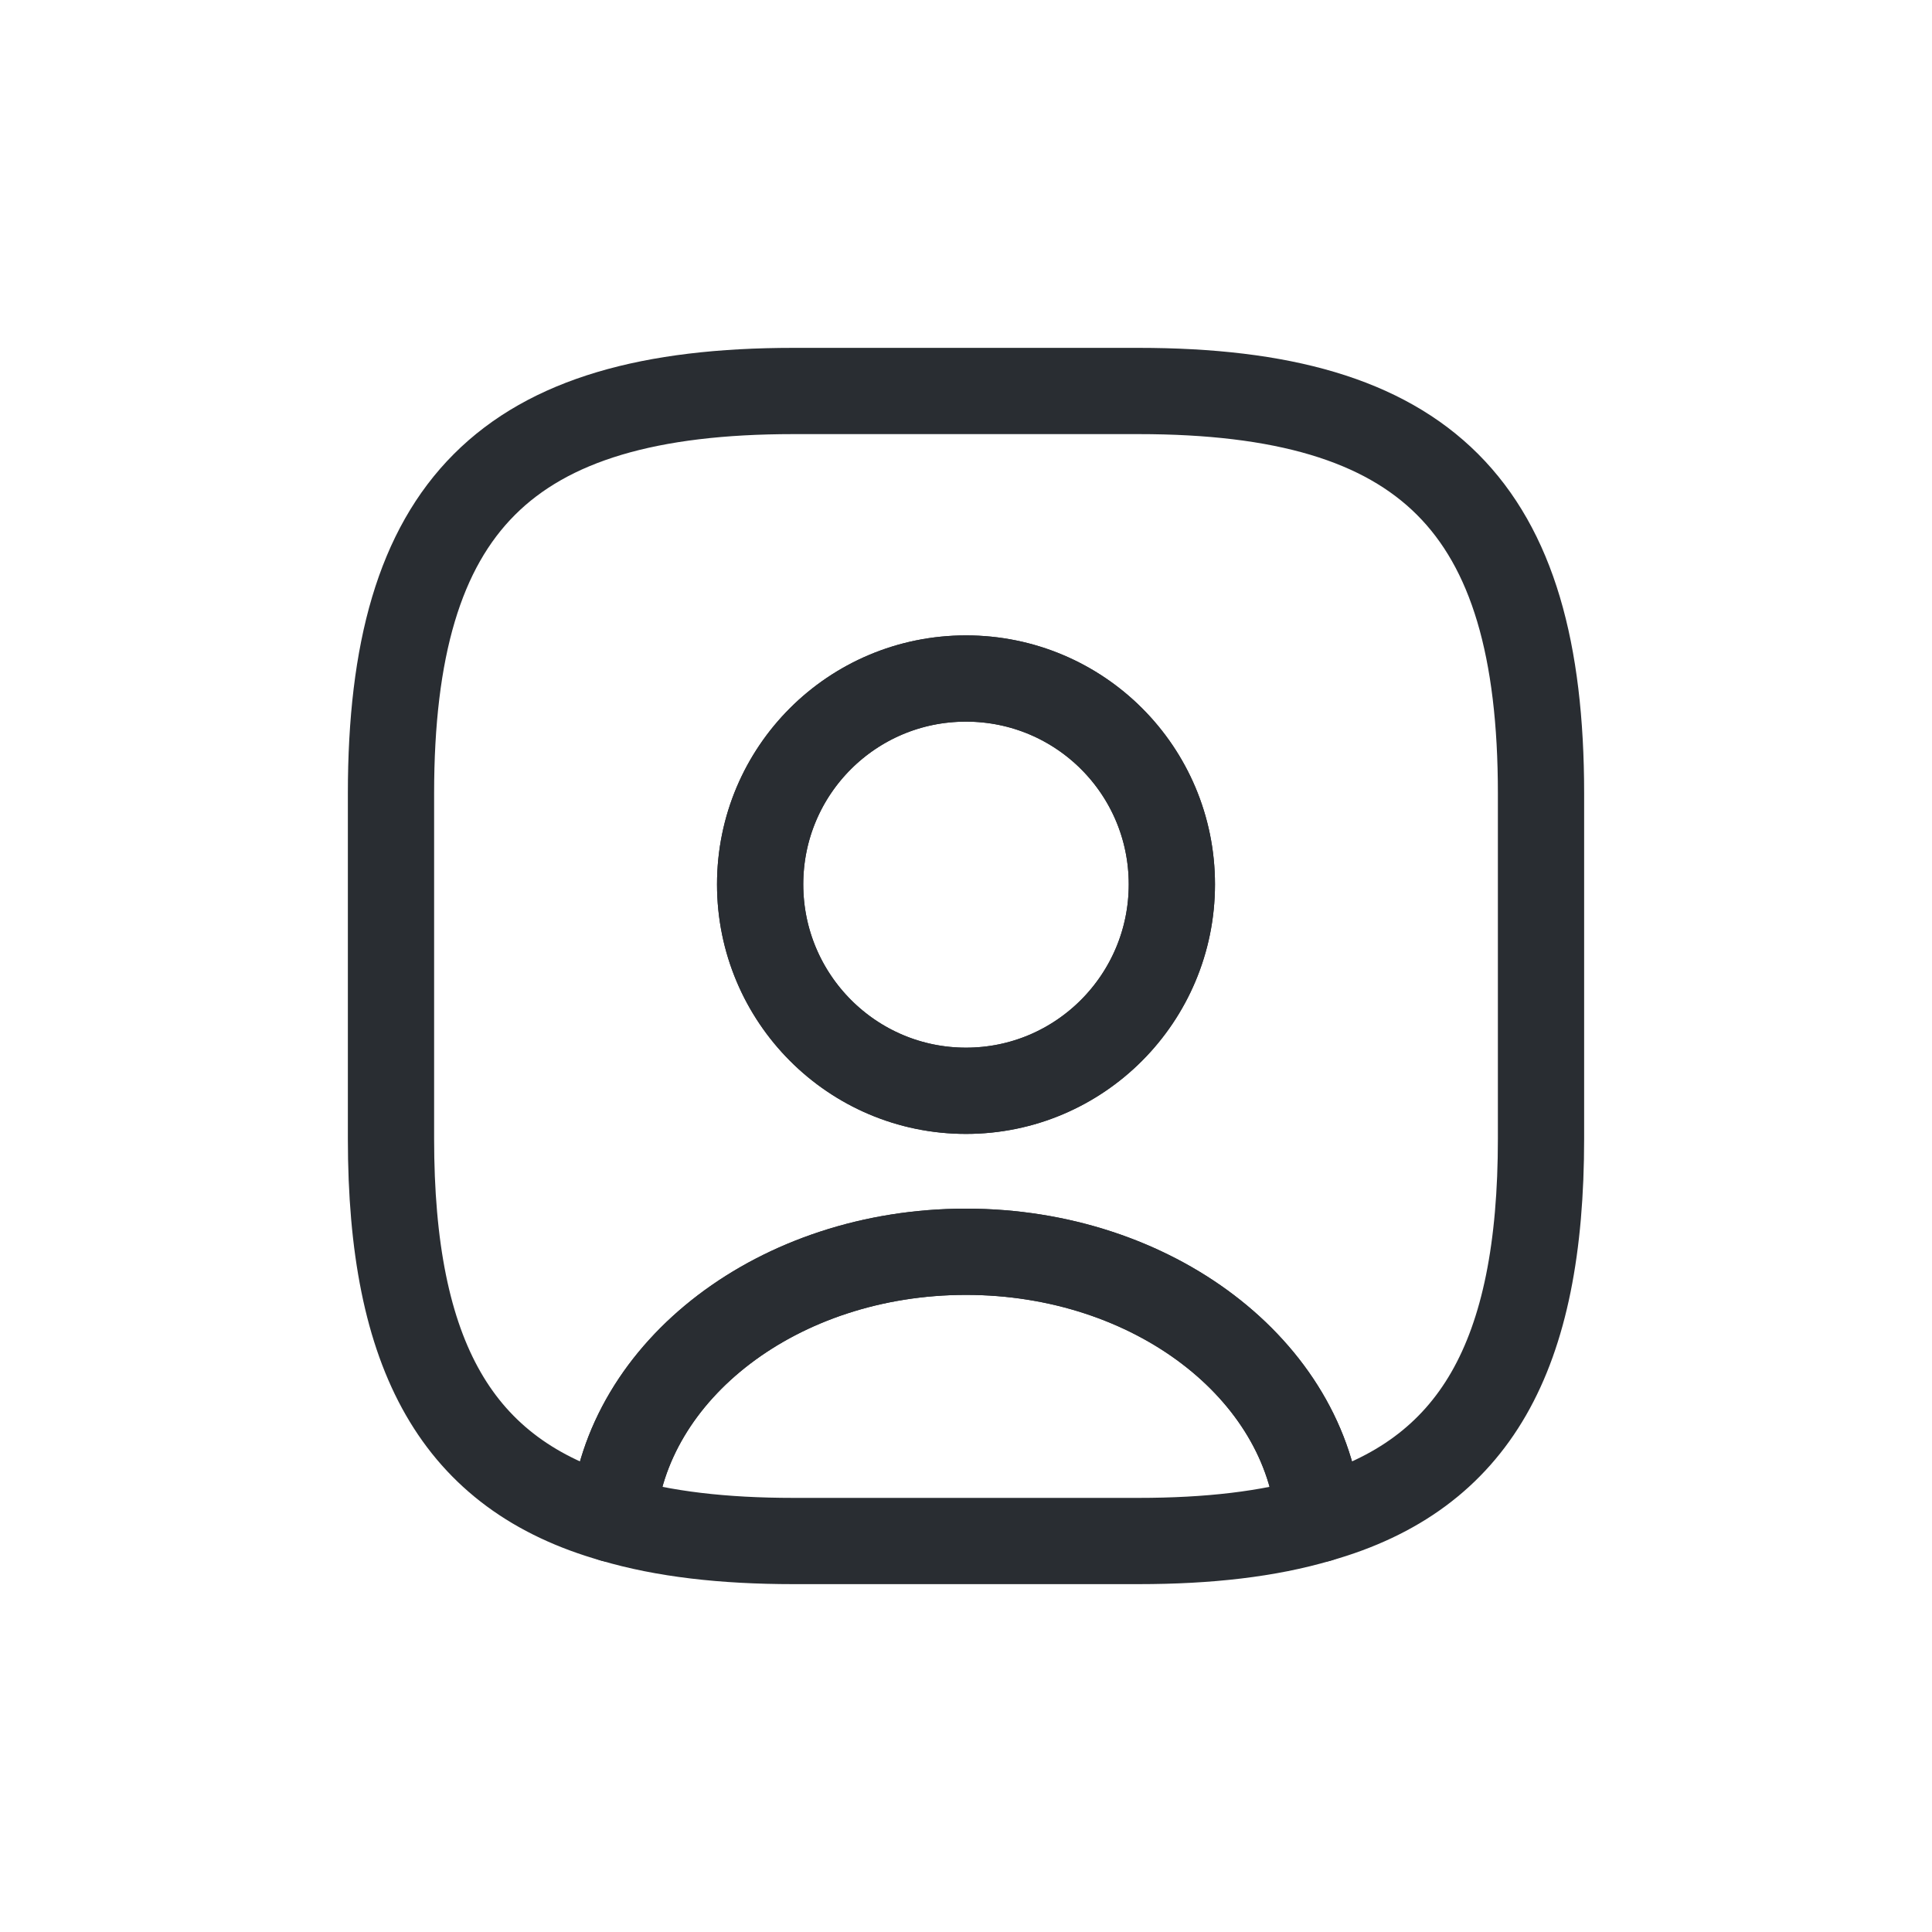
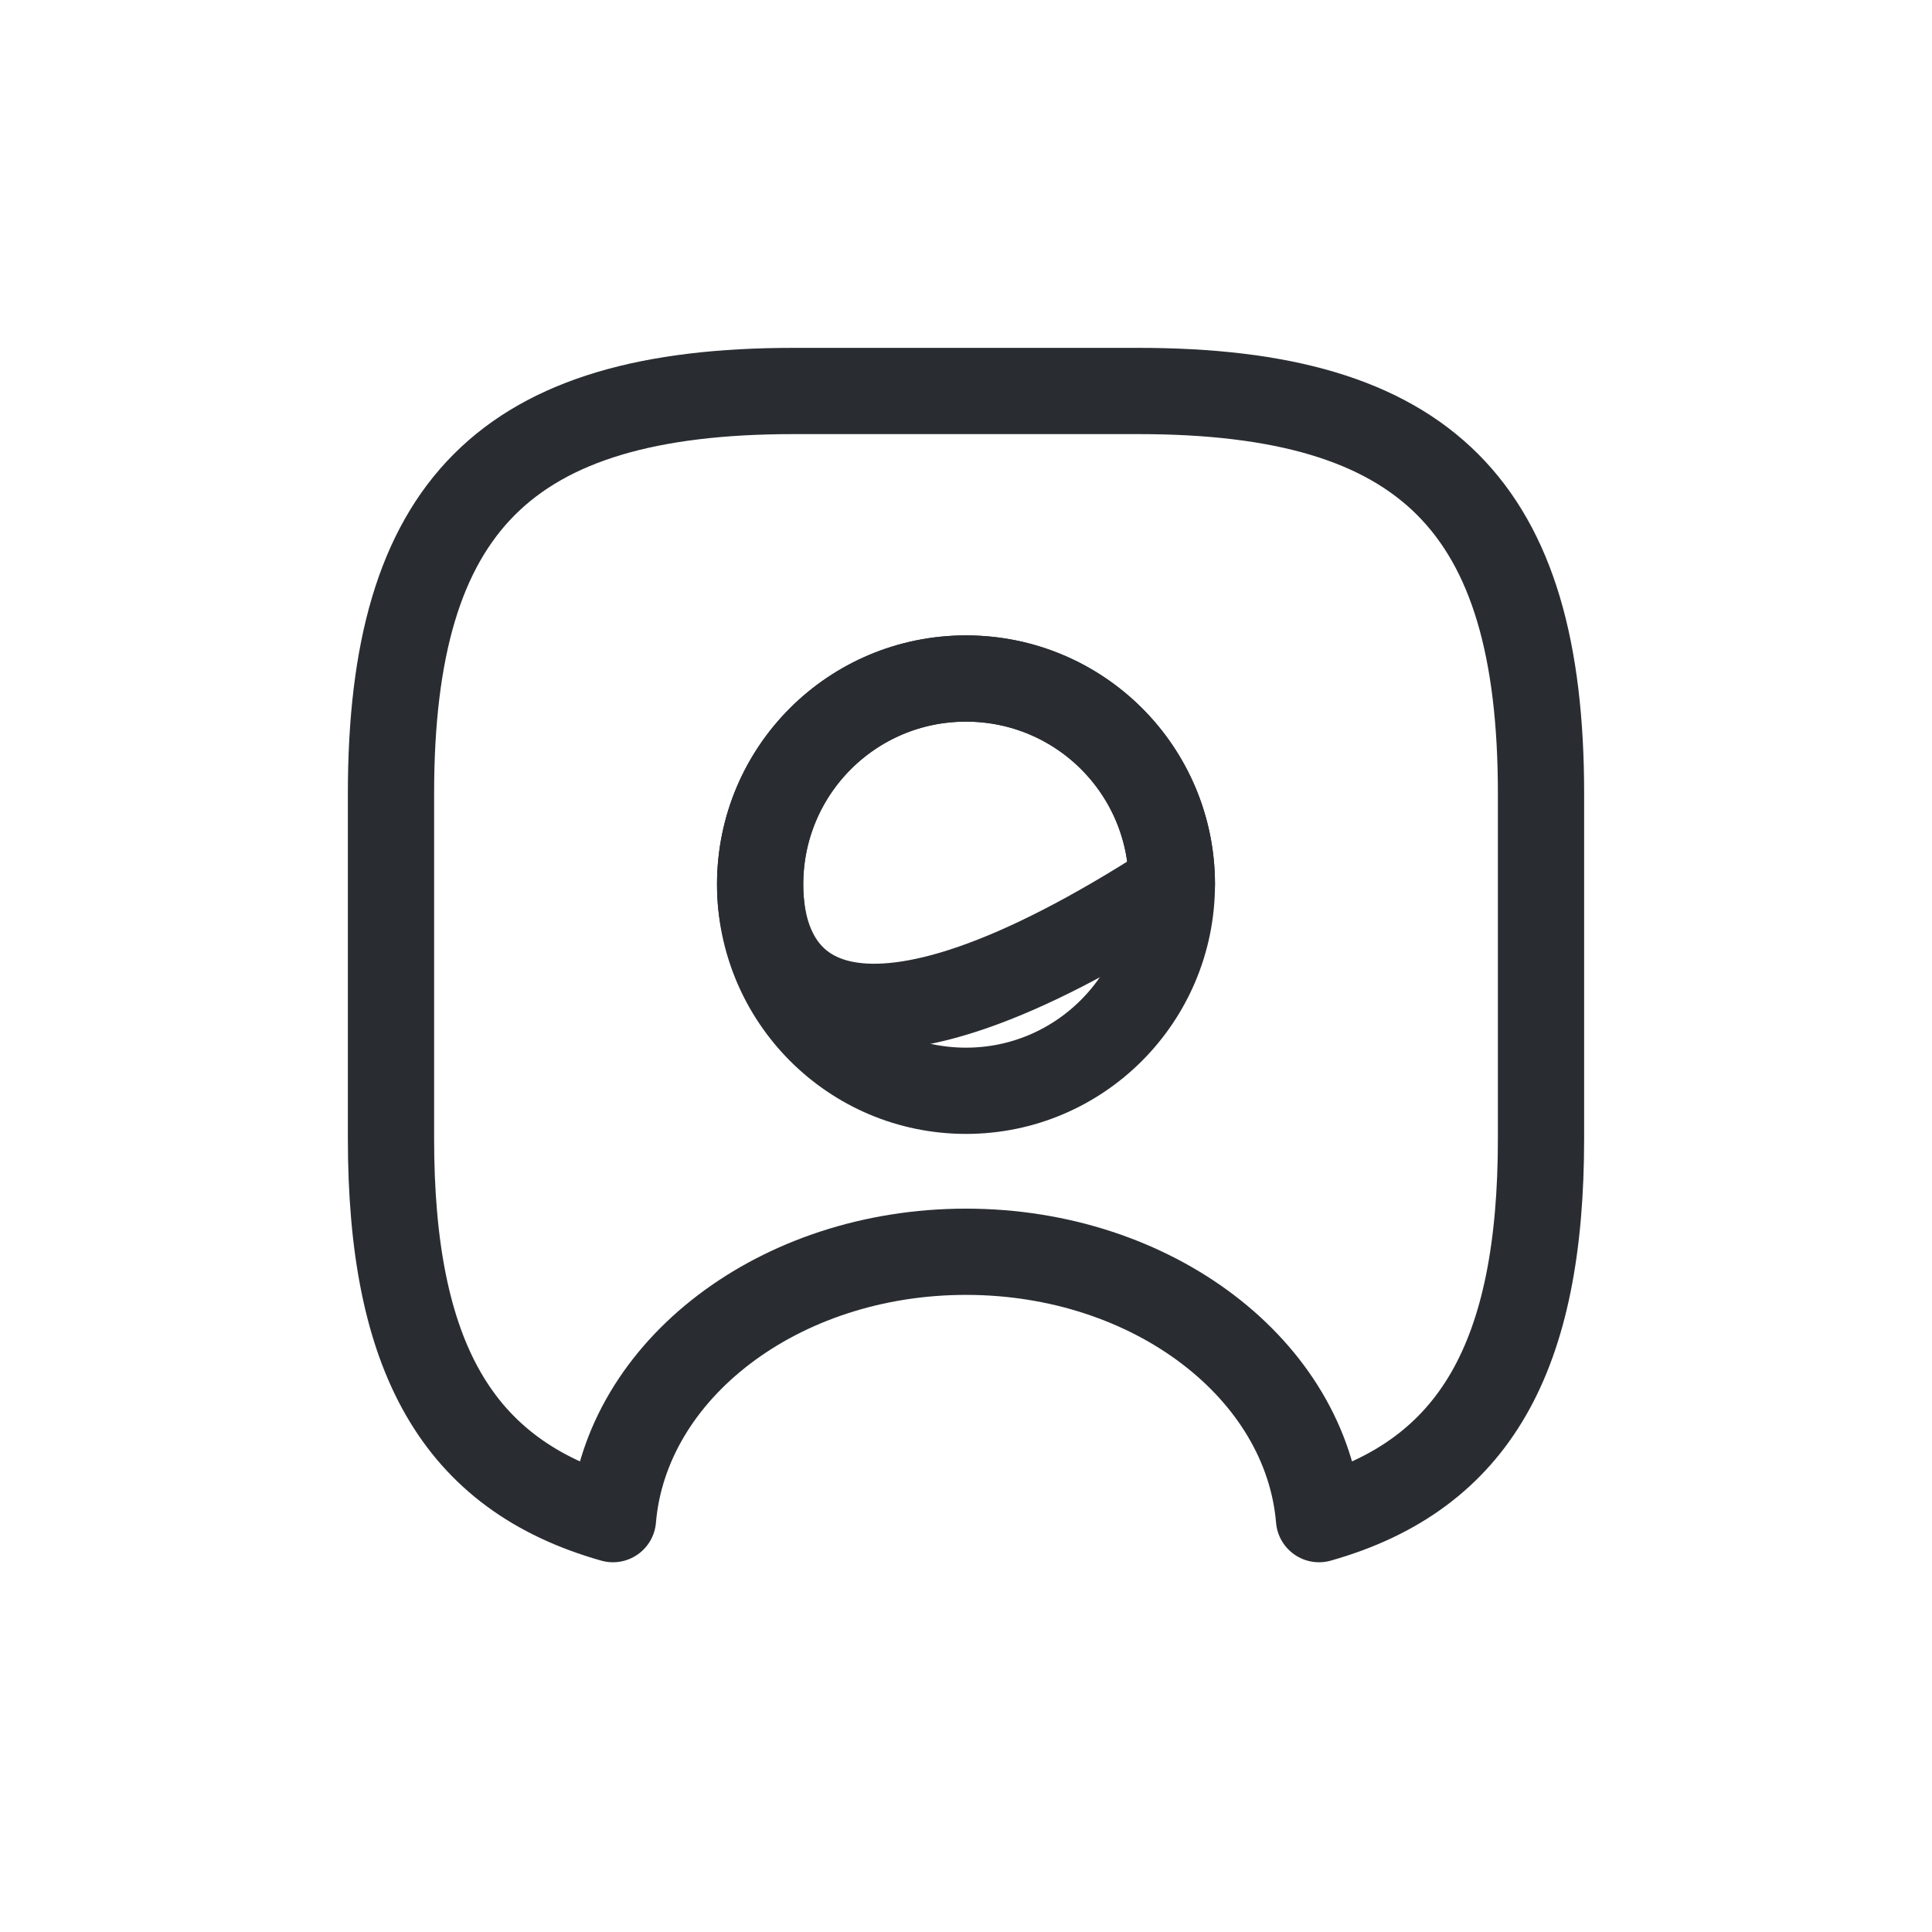
<svg xmlns="http://www.w3.org/2000/svg" width="56" height="56" viewBox="0 0 56 56" fill="none">
-   <path d="M38.233 44.033C36.767 44.467 35.033 44.667 33 44.667H23C20.967 44.667 19.233 44.467 17.767 44.033C18.133 39.7 22.583 36.283 28 36.283C33.417 36.283 37.867 39.7 38.233 44.033Z" stroke="#292D32" stroke-width="2.5" stroke-linecap="round" stroke-linejoin="round" />
  <path d="M33 11.333H23C14.667 11.333 11.333 14.667 11.333 23V33C11.333 39.3 13.233 42.75 17.767 44.033C18.133 39.7 22.583 36.283 28 36.283C33.417 36.283 37.867 39.7 38.233 44.033C42.767 42.75 44.667 39.3 44.667 33V23C44.667 14.667 41.333 11.333 33 11.333ZM28 31.617C24.7 31.617 22.033 28.933 22.033 25.633C22.033 22.333 24.7 19.667 28 19.667C31.3 19.667 33.967 22.333 33.967 25.633C33.967 28.933 31.3 31.617 28 31.617Z" stroke="#292D32" stroke-width="2.5" stroke-linecap="round" stroke-linejoin="round" />
-   <path d="M33.967 25.633C33.967 28.933 31.3 31.617 28 31.617C24.7 31.617 22.033 28.933 22.033 25.633C22.033 22.333 24.7 19.667 28 19.667C31.3 19.667 33.967 22.333 33.967 25.633Z" stroke="#292D32" stroke-width="2.5" stroke-linecap="round" stroke-linejoin="round" />
+   <path d="M33.967 25.633C24.7 31.617 22.033 28.933 22.033 25.633C22.033 22.333 24.7 19.667 28 19.667C31.3 19.667 33.967 22.333 33.967 25.633Z" stroke="#292D32" stroke-width="2.5" stroke-linecap="round" stroke-linejoin="round" />
</svg>